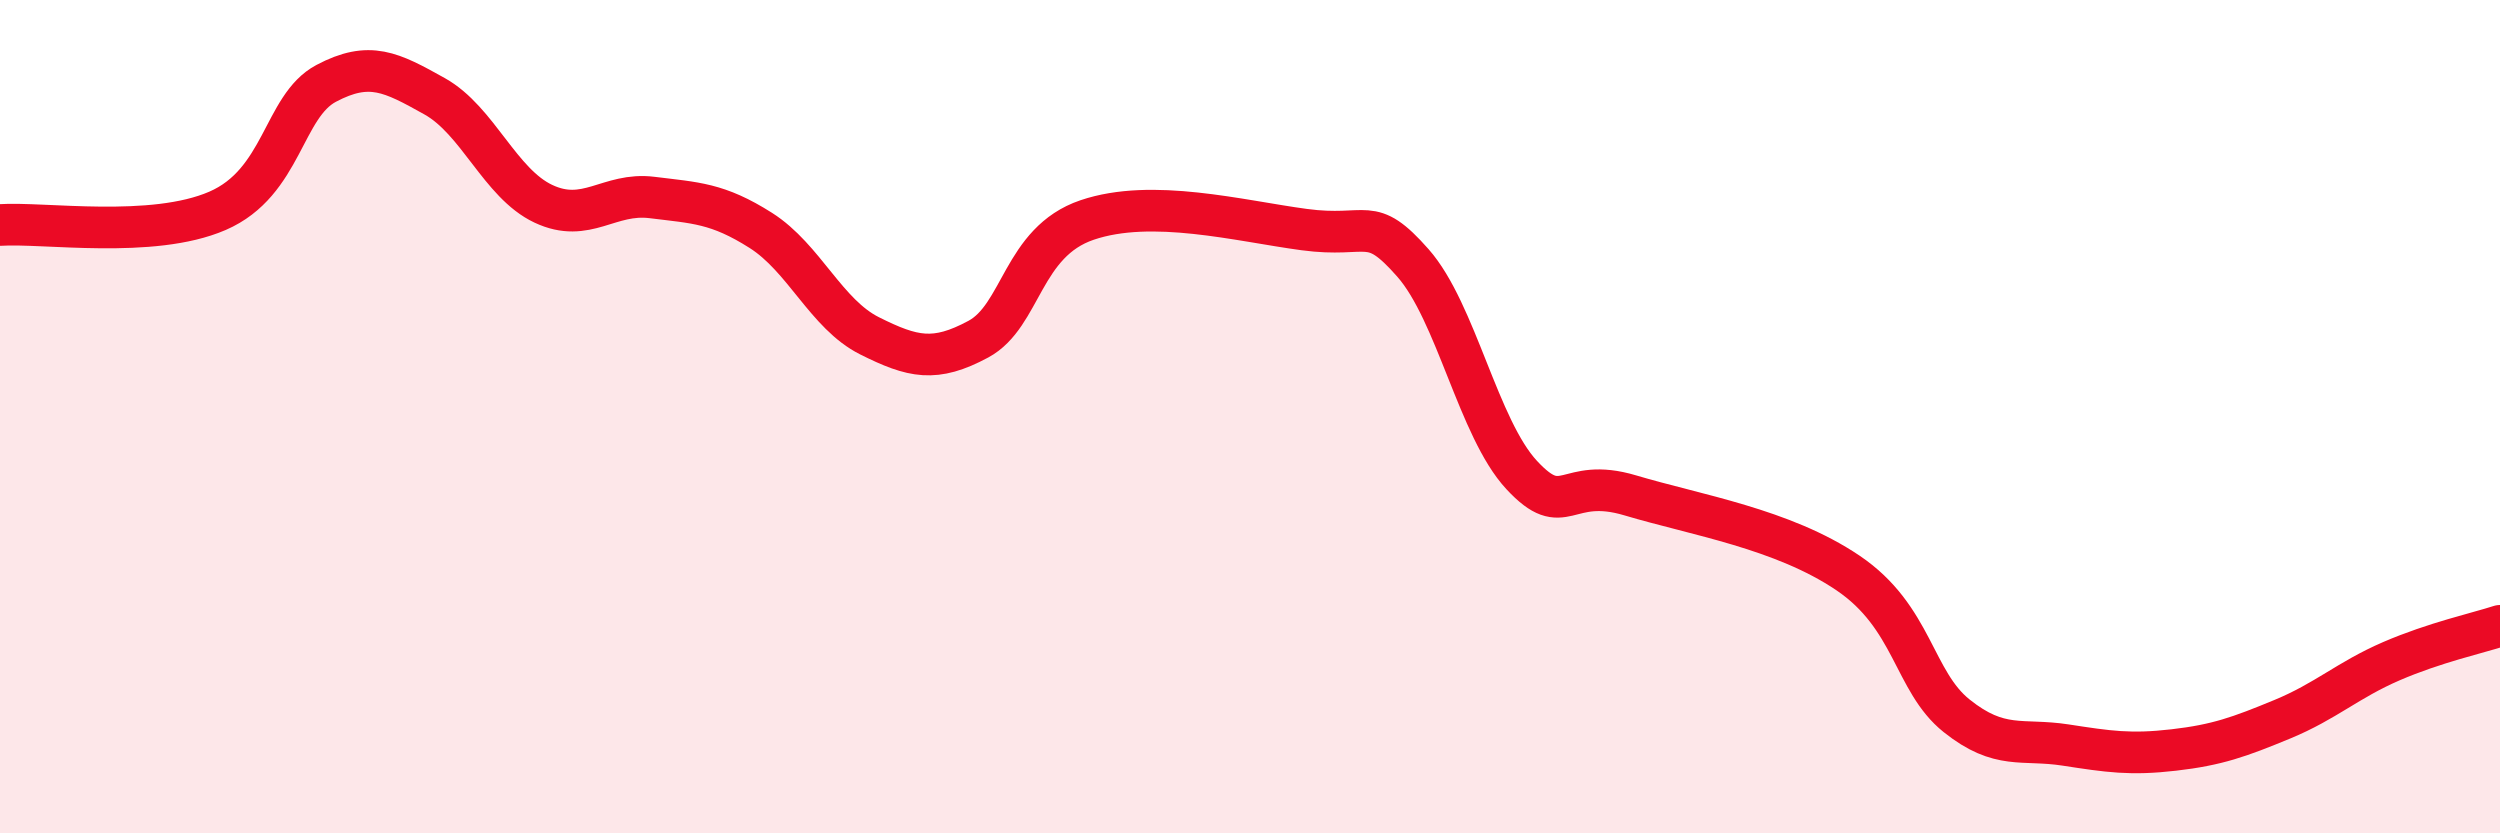
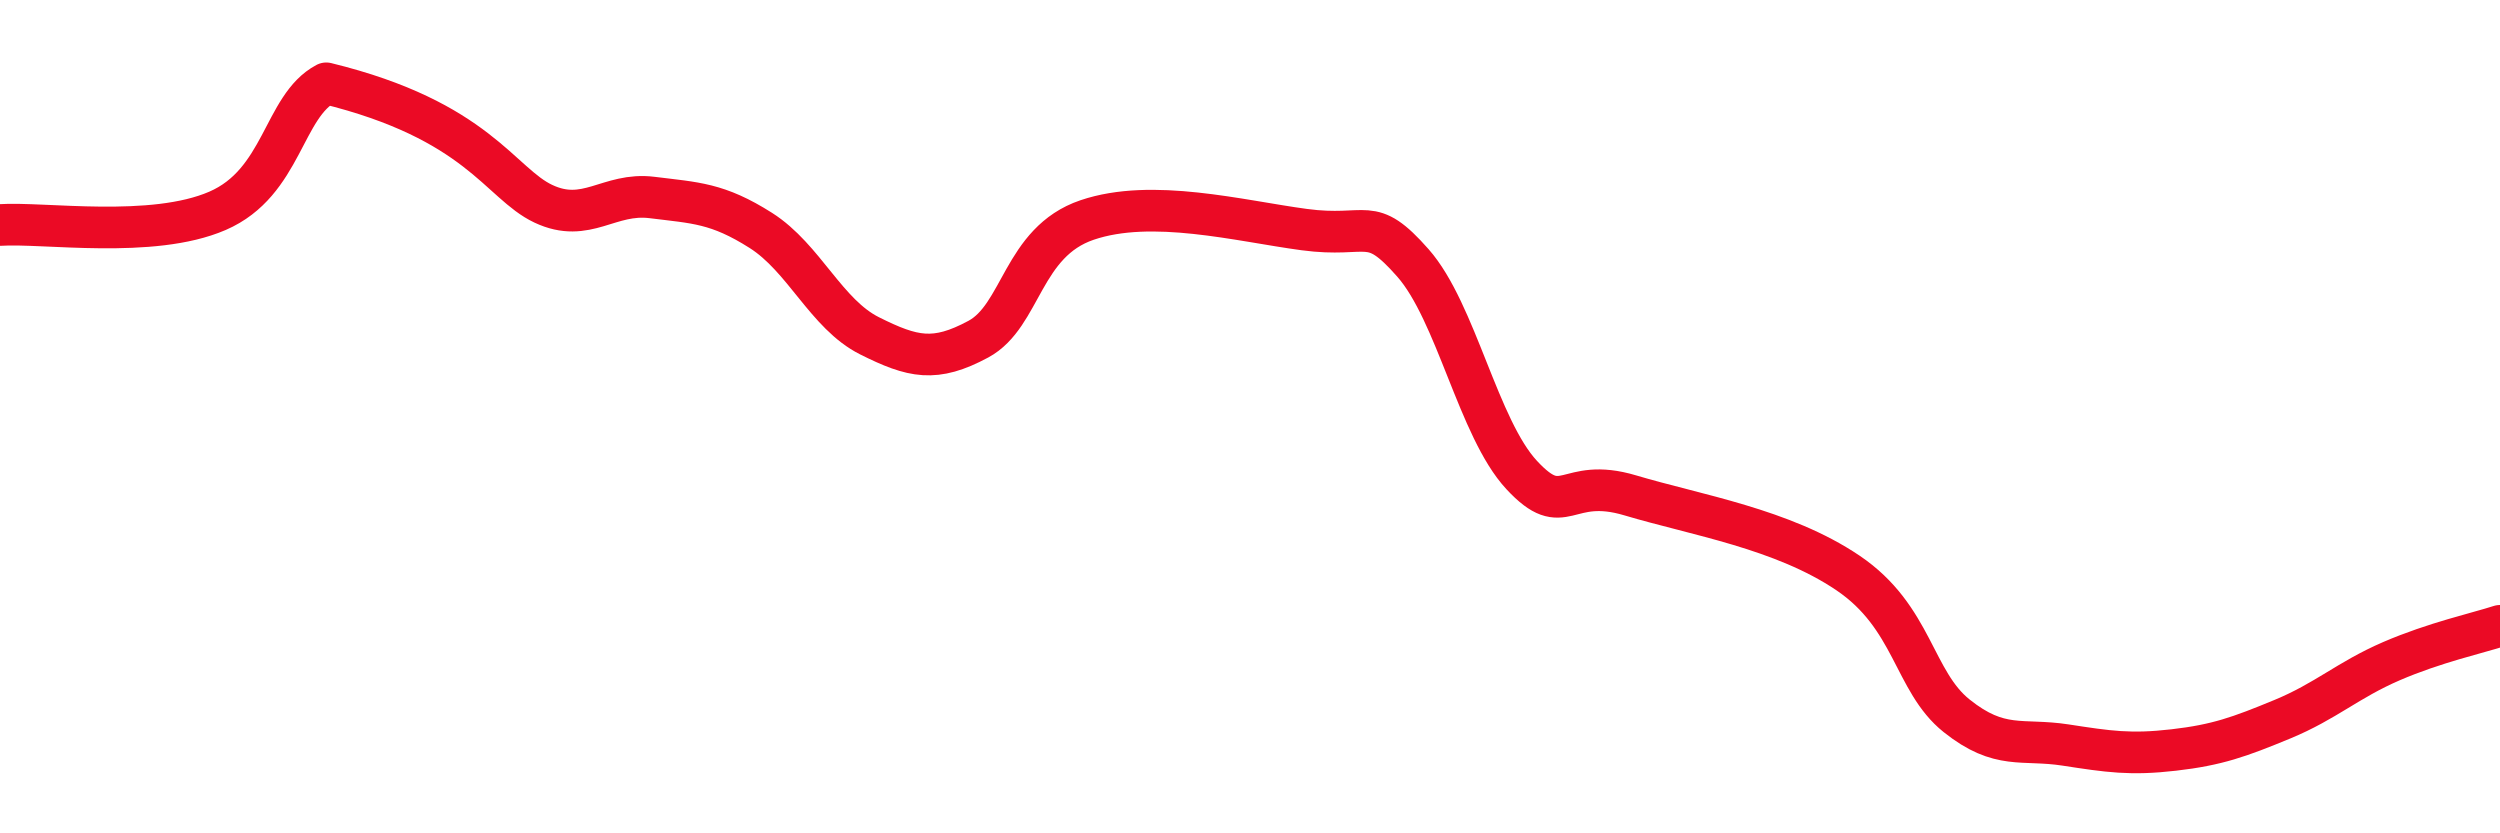
<svg xmlns="http://www.w3.org/2000/svg" width="60" height="20" viewBox="0 0 60 20">
-   <path d="M 0,5.4 C 1.04,5.33 3.65,5.74 5.22,5.06 C 6.79,4.38 6.79,2.55 7.83,2 C 8.87,1.45 9.39,1.73 10.43,2.31 C 11.47,2.89 12,4.4 13.04,4.89 C 14.08,5.38 14.61,4.61 15.65,4.74 C 16.69,4.87 17.22,4.87 18.26,5.53 C 19.3,6.19 19.83,7.54 20.87,8.06 C 21.91,8.58 22.44,8.7 23.48,8.14 C 24.52,7.58 24.53,5.81 26.09,5.28 C 27.65,4.75 29.74,5.3 31.3,5.51 C 32.86,5.72 32.87,5.13 33.91,6.31 C 34.95,7.49 35.48,10.28 36.52,11.4 C 37.56,12.52 37.56,11.42 39.13,11.89 C 40.7,12.36 42.78,12.69 44.35,13.75 C 45.92,14.81 45.92,16.35 46.96,17.18 C 48,18.01 48.53,17.72 49.57,17.88 C 50.61,18.04 51.13,18.12 52.17,18 C 53.21,17.88 53.74,17.69 54.78,17.26 C 55.82,16.83 56.35,16.32 57.39,15.87 C 58.43,15.42 59.48,15.19 60,15.02L60 20L0 20Z" fill="#EB0A25" opacity="0.1" stroke-linecap="round" stroke-linejoin="round" />
-   <path d="M 0,5.4 C 1.04,5.33 3.65,5.74 5.22,5.06 C 6.79,4.38 6.79,2.55 7.83,2 C 8.87,1.45 9.39,1.73 10.43,2.31 C 11.47,2.89 12,4.4 13.04,4.89 C 14.08,5.38 14.61,4.61 15.65,4.74 C 16.69,4.87 17.22,4.87 18.26,5.53 C 19.3,6.19 19.83,7.54 20.87,8.06 C 21.91,8.58 22.44,8.7 23.48,8.14 C 24.52,7.58 24.53,5.81 26.09,5.28 C 27.65,4.75 29.74,5.3 31.3,5.51 C 32.86,5.72 32.87,5.13 33.91,6.31 C 34.95,7.49 35.48,10.28 36.52,11.4 C 37.56,12.52 37.56,11.42 39.13,11.89 C 40.7,12.36 42.78,12.69 44.35,13.75 C 45.92,14.81 45.92,16.35 46.96,17.18 C 48,18.01 48.53,17.72 49.57,17.88 C 50.61,18.04 51.13,18.12 52.17,18 C 53.21,17.88 53.74,17.69 54.78,17.26 C 55.82,16.83 56.35,16.32 57.39,15.87 C 58.43,15.42 59.48,15.19 60,15.02" stroke="#EB0A25" stroke-width="1" fill="none" stroke-linecap="round" stroke-linejoin="round" />
+   <path d="M 0,5.4 C 1.04,5.33 3.65,5.74 5.22,5.06 C 6.79,4.38 6.79,2.55 7.83,2 C 11.47,2.89 12,4.4 13.04,4.89 C 14.08,5.38 14.61,4.61 15.65,4.74 C 16.69,4.87 17.22,4.87 18.26,5.53 C 19.3,6.19 19.83,7.54 20.87,8.06 C 21.91,8.58 22.44,8.7 23.48,8.14 C 24.52,7.58 24.53,5.81 26.09,5.28 C 27.65,4.75 29.74,5.3 31.3,5.51 C 32.86,5.72 32.87,5.13 33.91,6.31 C 34.95,7.49 35.48,10.28 36.52,11.4 C 37.56,12.52 37.56,11.42 39.13,11.89 C 40.7,12.36 42.78,12.69 44.35,13.75 C 45.92,14.81 45.92,16.35 46.96,17.18 C 48,18.01 48.53,17.72 49.57,17.88 C 50.61,18.04 51.13,18.12 52.17,18 C 53.21,17.88 53.74,17.69 54.78,17.26 C 55.82,16.83 56.35,16.32 57.39,15.87 C 58.43,15.42 59.48,15.19 60,15.02" stroke="#EB0A25" stroke-width="1" fill="none" stroke-linecap="round" stroke-linejoin="round" />
</svg>